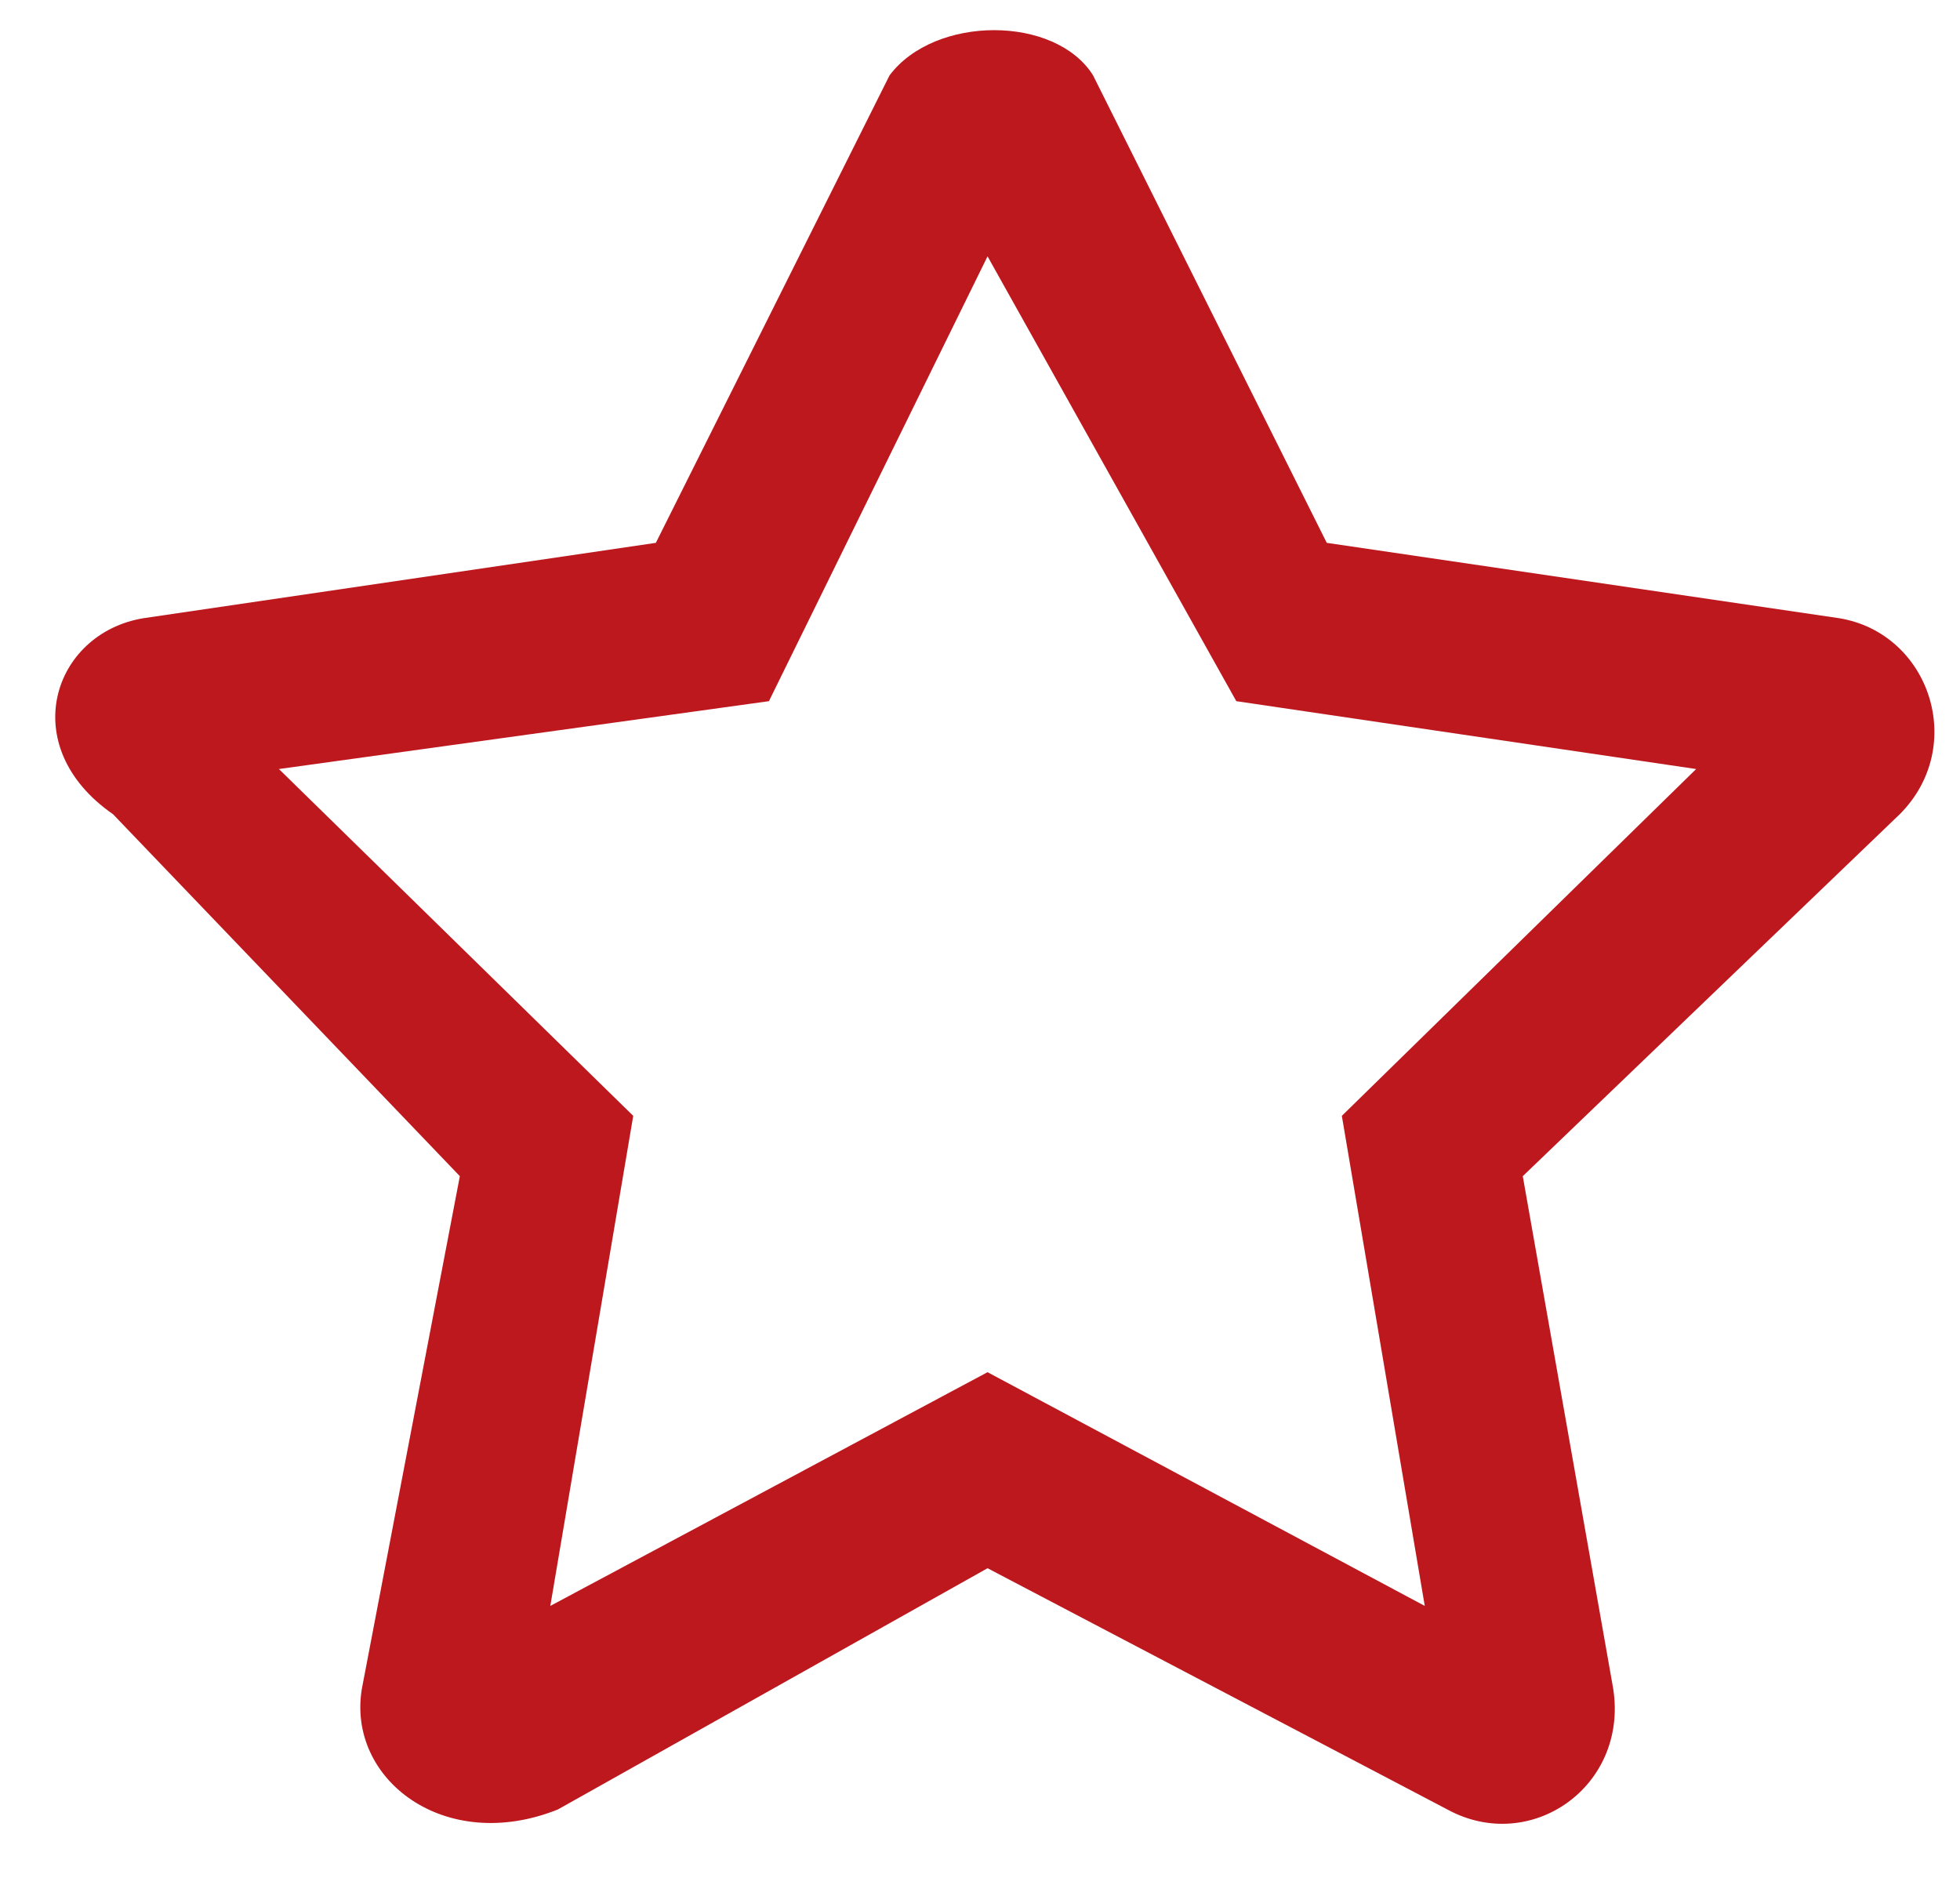
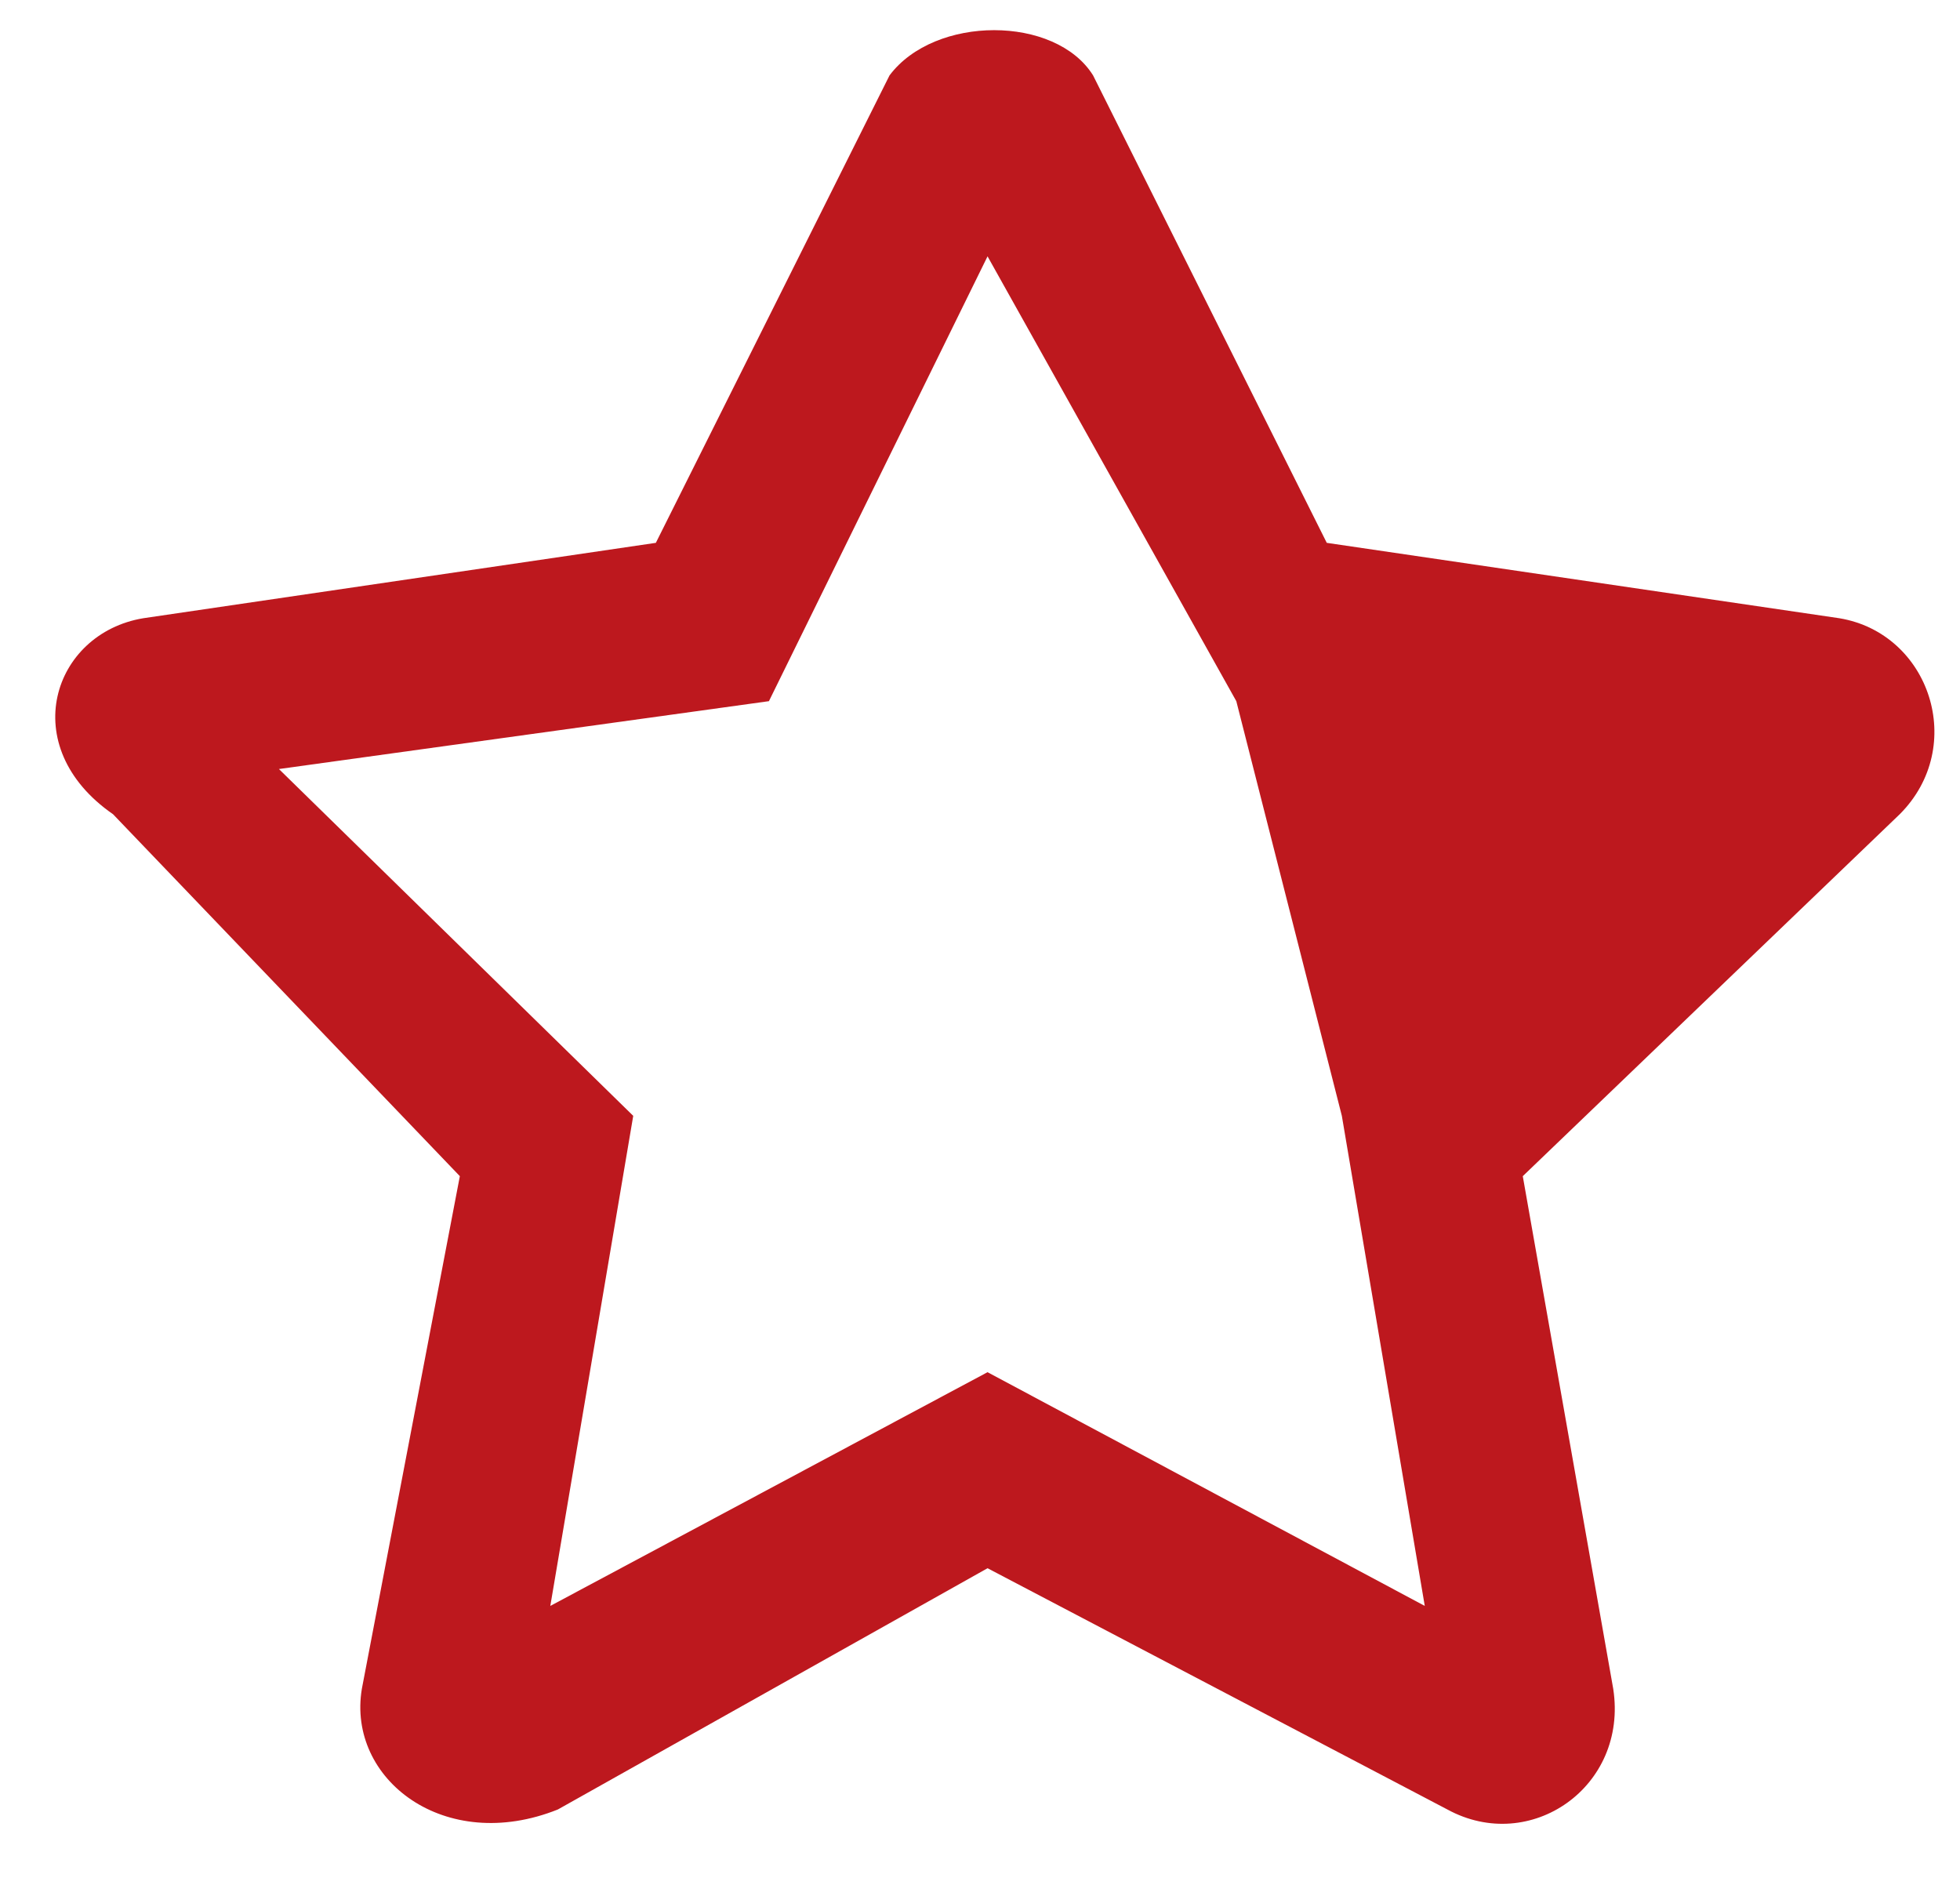
<svg xmlns="http://www.w3.org/2000/svg" version="1.1" id="Calque_1" x="0px" y="0px" viewBox="0 0 26 25" style="enable-background:new 0 0 26 25;" xml:space="preserve">
  <style type="text/css">
	.st0{fill-rule:evenodd;clip-rule:evenodd;fill:#BD181E;}
</style>
-   <path class="st0" d="M24.4,8.2l-6.8-1L14.5,1c-0.5-0.8-2.1-0.8-2.7,0L8.7,7.2l-6.8,1c-1.2,0.2-1.7,1.7-0.4,2.6l4.6,4.8l-1.3,6.8  c-0.2,1.2,1.1,2.2,2.6,1.6l5.7-3.2l6.1,3.2c1.1,0.6,2.4-0.3,2.2-1.6l-1.2-6.8l5-4.8C26.1,9.9,25.6,8.4,24.4,8.2z M17.8,14.8l1.1,6.5  l-5.8-3.1l-5.8,3.1l1.1-6.5l-4.7-4.6l6.5-0.9l2.9-5.9l3.3,5.9l6.1,0.9L17.8,14.8z" />
+   <path class="st0" d="M24.4,8.2l-6.8-1L14.5,1c-0.5-0.8-2.1-0.8-2.7,0L8.7,7.2l-6.8,1c-1.2,0.2-1.7,1.7-0.4,2.6l4.6,4.8l-1.3,6.8  c-0.2,1.2,1.1,2.2,2.6,1.6l5.7-3.2l6.1,3.2c1.1,0.6,2.4-0.3,2.2-1.6l-1.2-6.8l5-4.8C26.1,9.9,25.6,8.4,24.4,8.2z M17.8,14.8l1.1,6.5  l-5.8-3.1l-5.8,3.1l1.1-6.5l-4.7-4.6l6.5-0.9l2.9-5.9l3.3,5.9L17.8,14.8z" />
</svg>